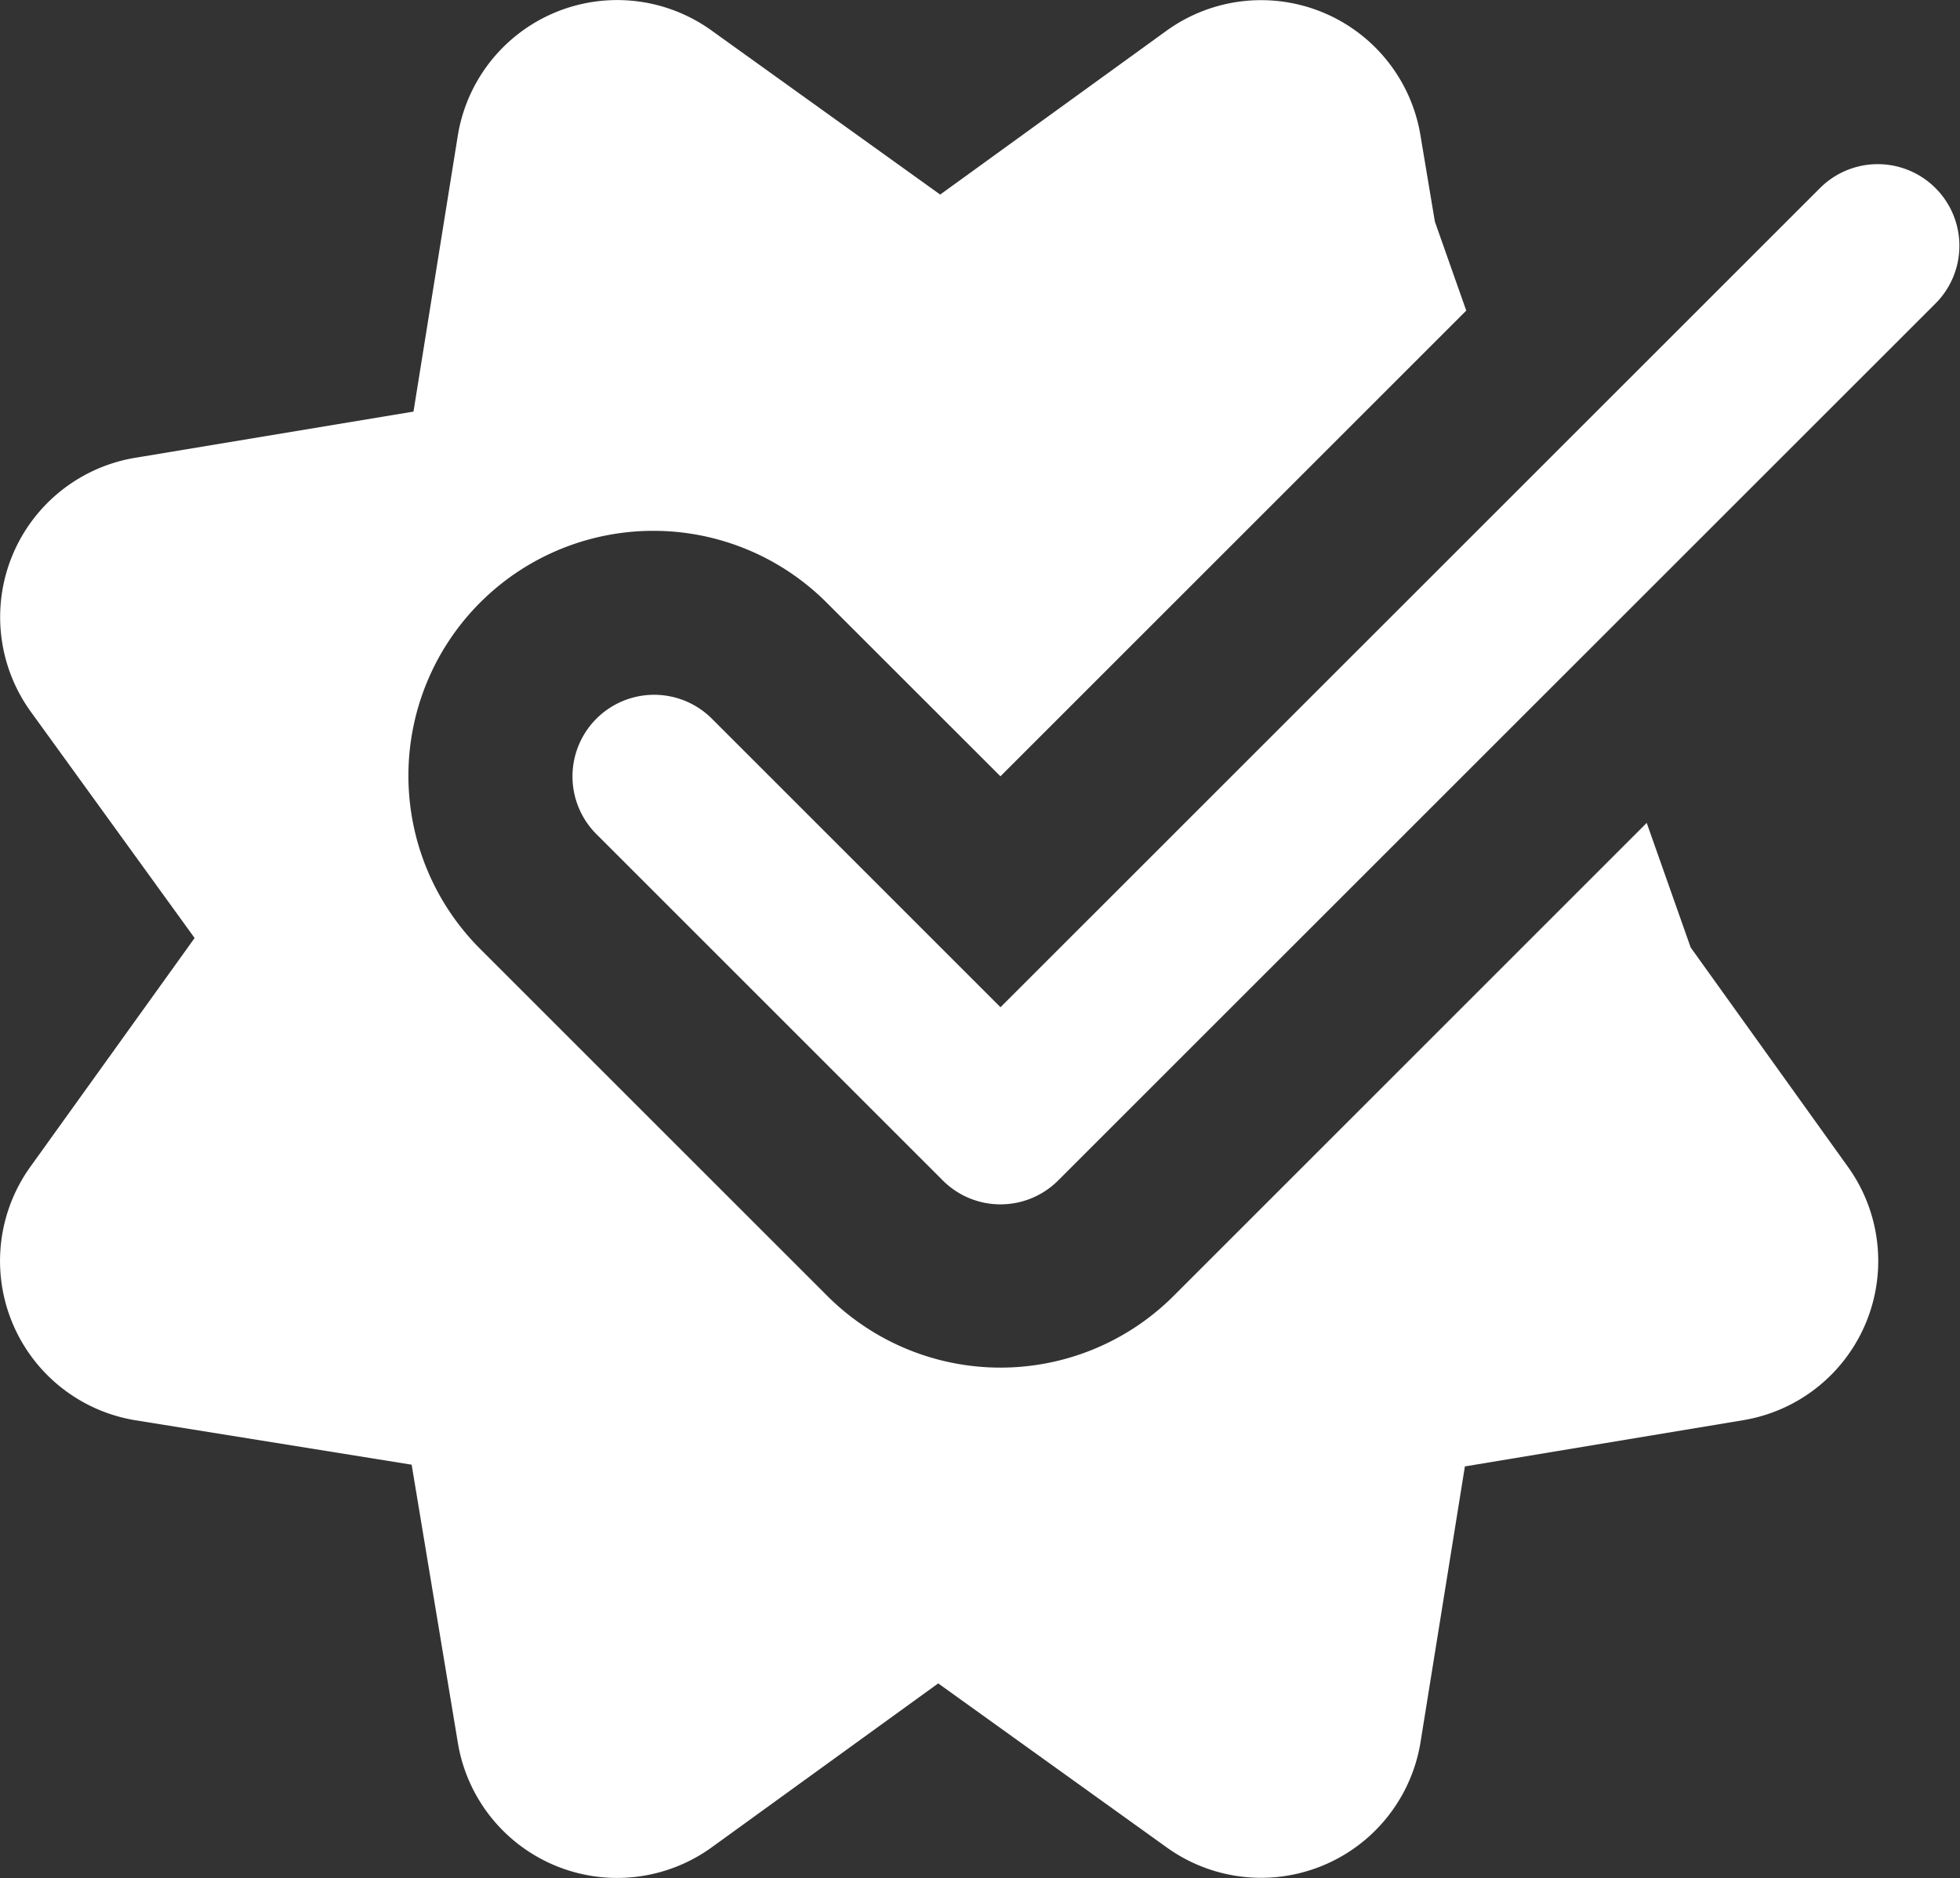
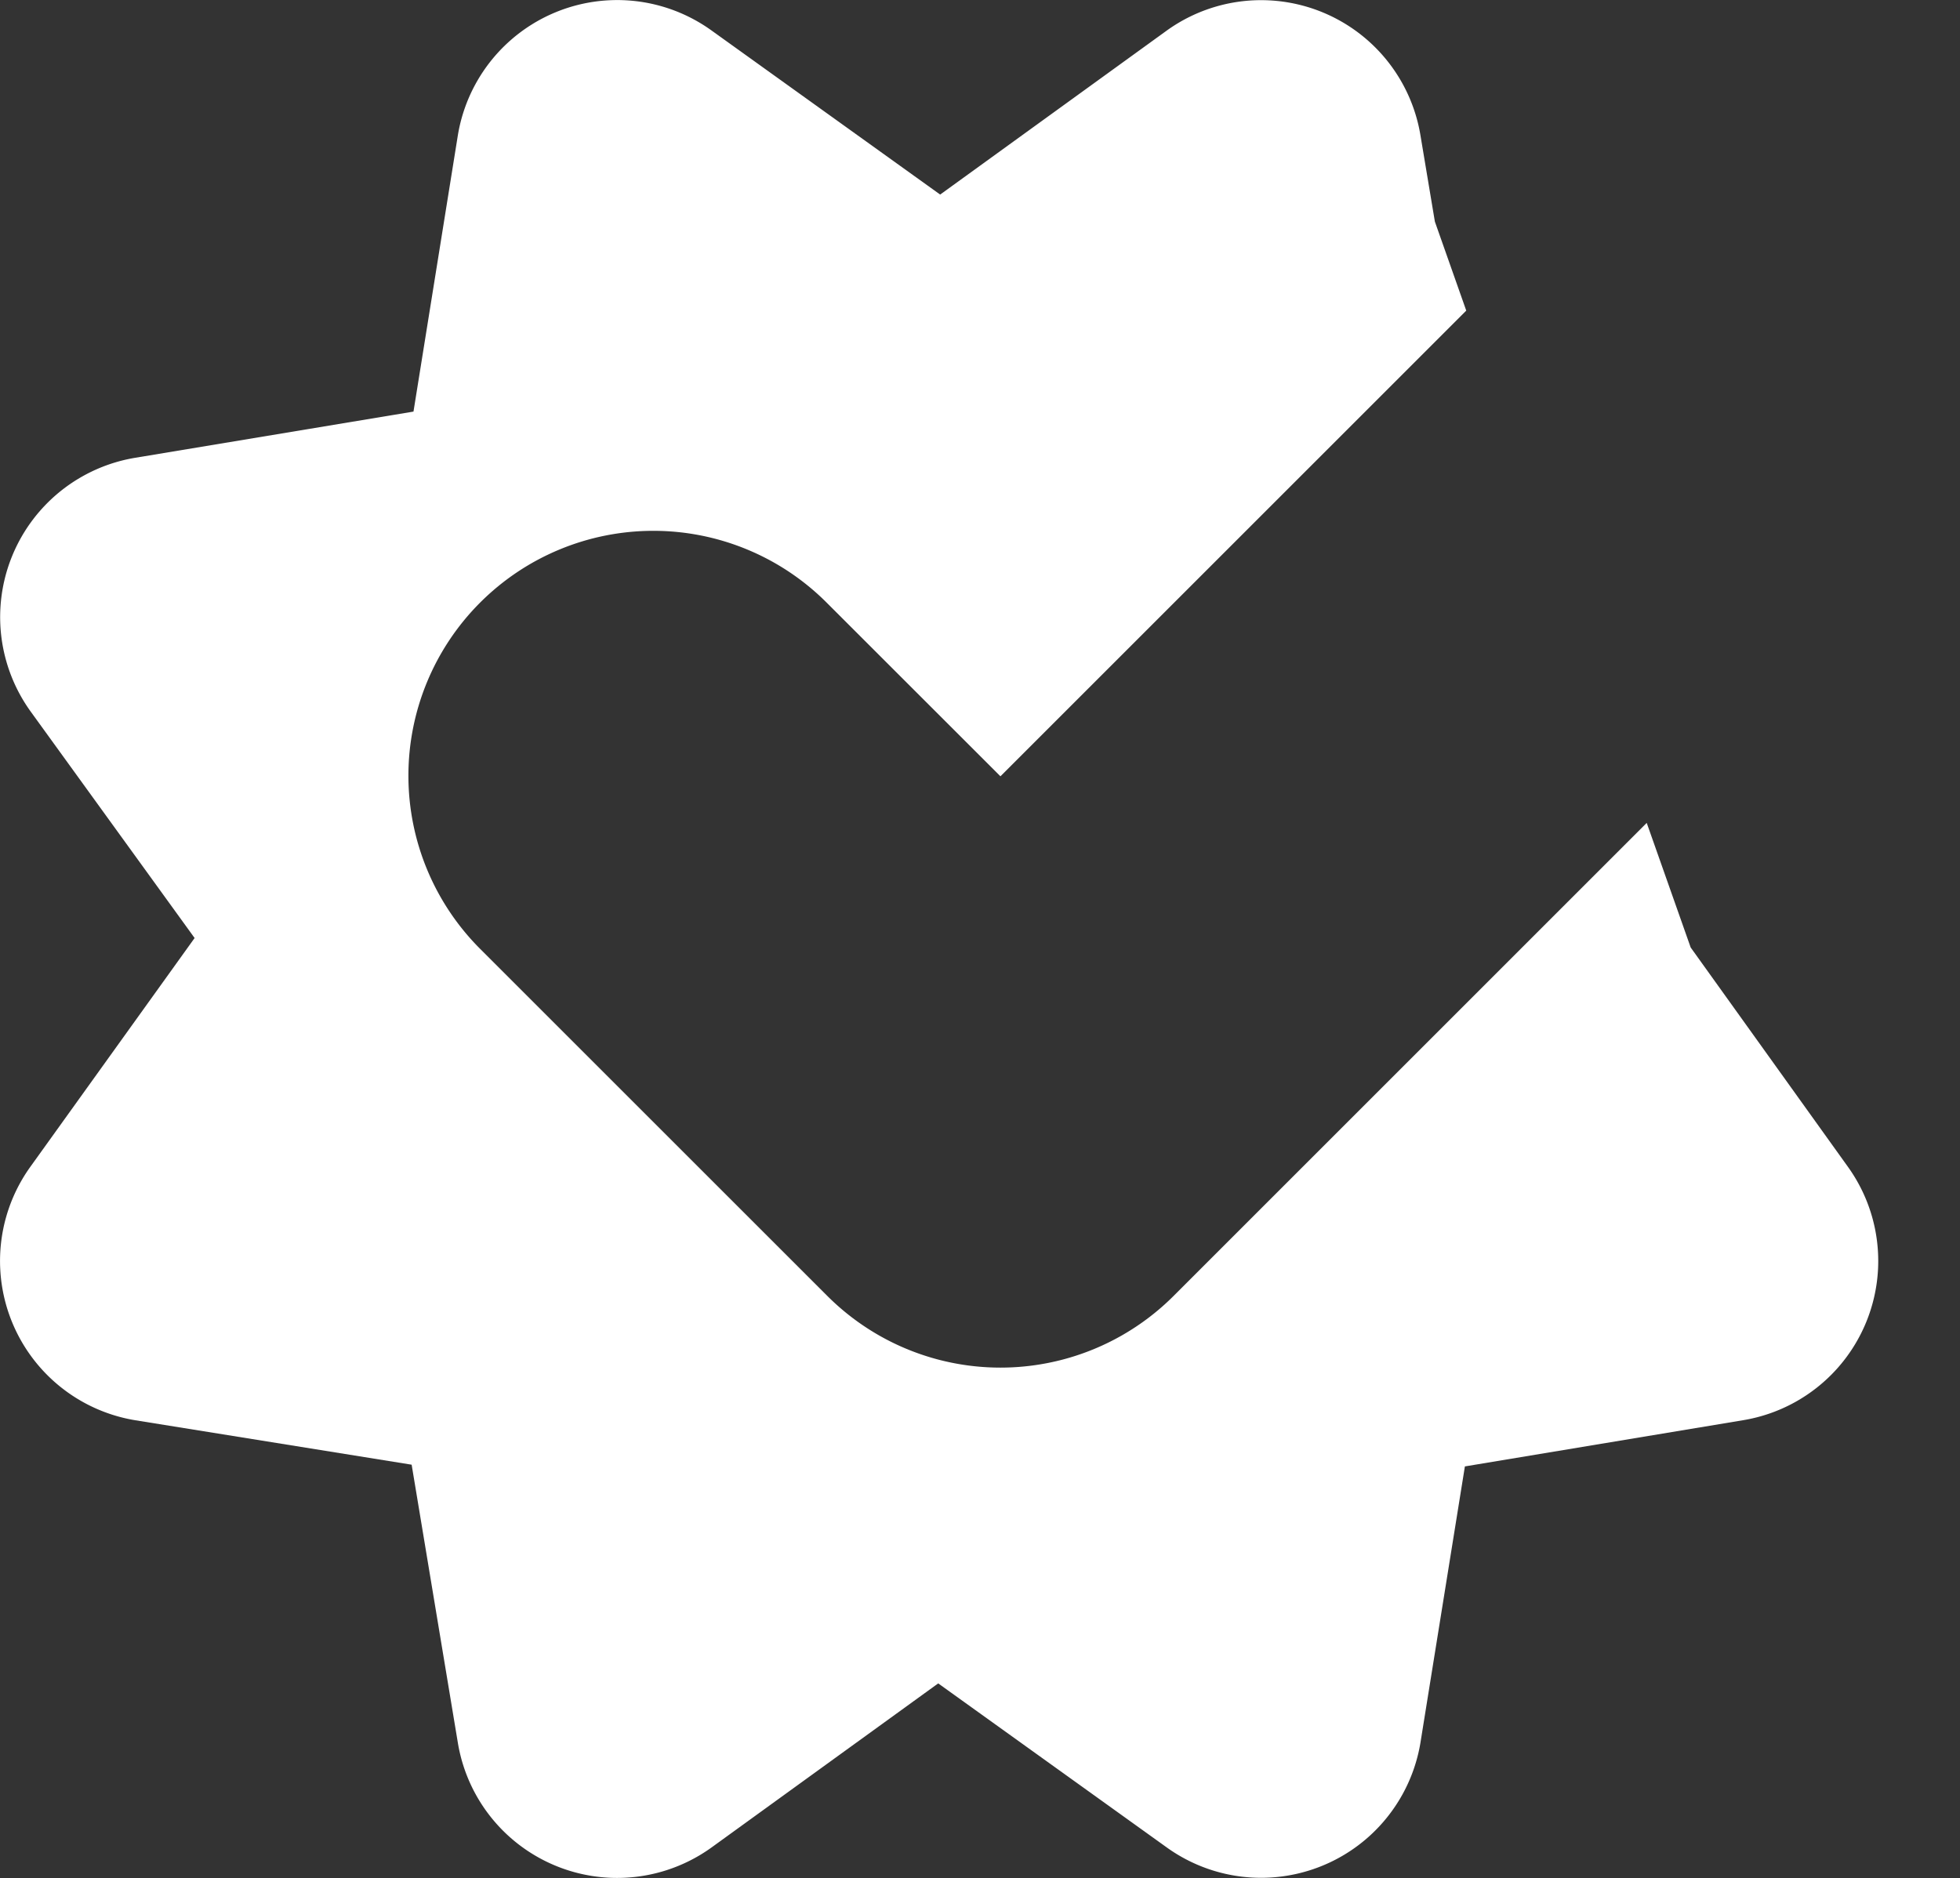
<svg xmlns="http://www.w3.org/2000/svg" id="checkmark" width="49.037" height="46.997" viewBox="0 0 49.037 46.997">
  <rect x="0" y="0" width="49.037" height="46.997" fill="#333333" stroke="none" />
  <path id="Path_25" data-name="Path 25" d="M42.3,23.725l-1.1-3.118L29.365,32.443a6.127,6.127,0,0,1-8.667,0L12.014,23.76a6.128,6.128,0,1,1,8.667-8.667l4.35,4.348L36.685,7.787,35.9,5.56,35.539,3.4A4.041,4.041,0,0,0,29.2.773L23.523,4.883,17.782.762a4.04,4.04,0,0,0-6.325,2.632l-1.111,6.92L3.384,11.47A4.041,4.041,0,0,0,.761,17.81L4.87,23.488.749,29.229A4.04,4.04,0,0,0,3.38,35.555l6.92,1.113,1.156,6.959a4.039,4.039,0,0,0,6.34,2.625l5.678-4.111L29.2,46.252a4.042,4.042,0,0,0,6.338-2.621l1.113-6.92,6.959-1.156a4.039,4.039,0,0,0,2.625-6.34Zm0,0" transform="translate(-0.001 -0.014)" fill="#fff" />
-   <path id="Path_26" data-name="Path 26" d="M160.077,68.756a2.037,2.037,0,0,1-1.444-.6l-8.683-8.683a2.043,2.043,0,0,1,2.889-2.889l7.239,7.239L180.6,43.305a2.043,2.043,0,0,1,2.889,2.889L161.521,68.158A2.037,2.037,0,0,1,160.077,68.756Zm0,0" transform="translate(-135.047 -38.617)" fill="#fff" />
</svg>